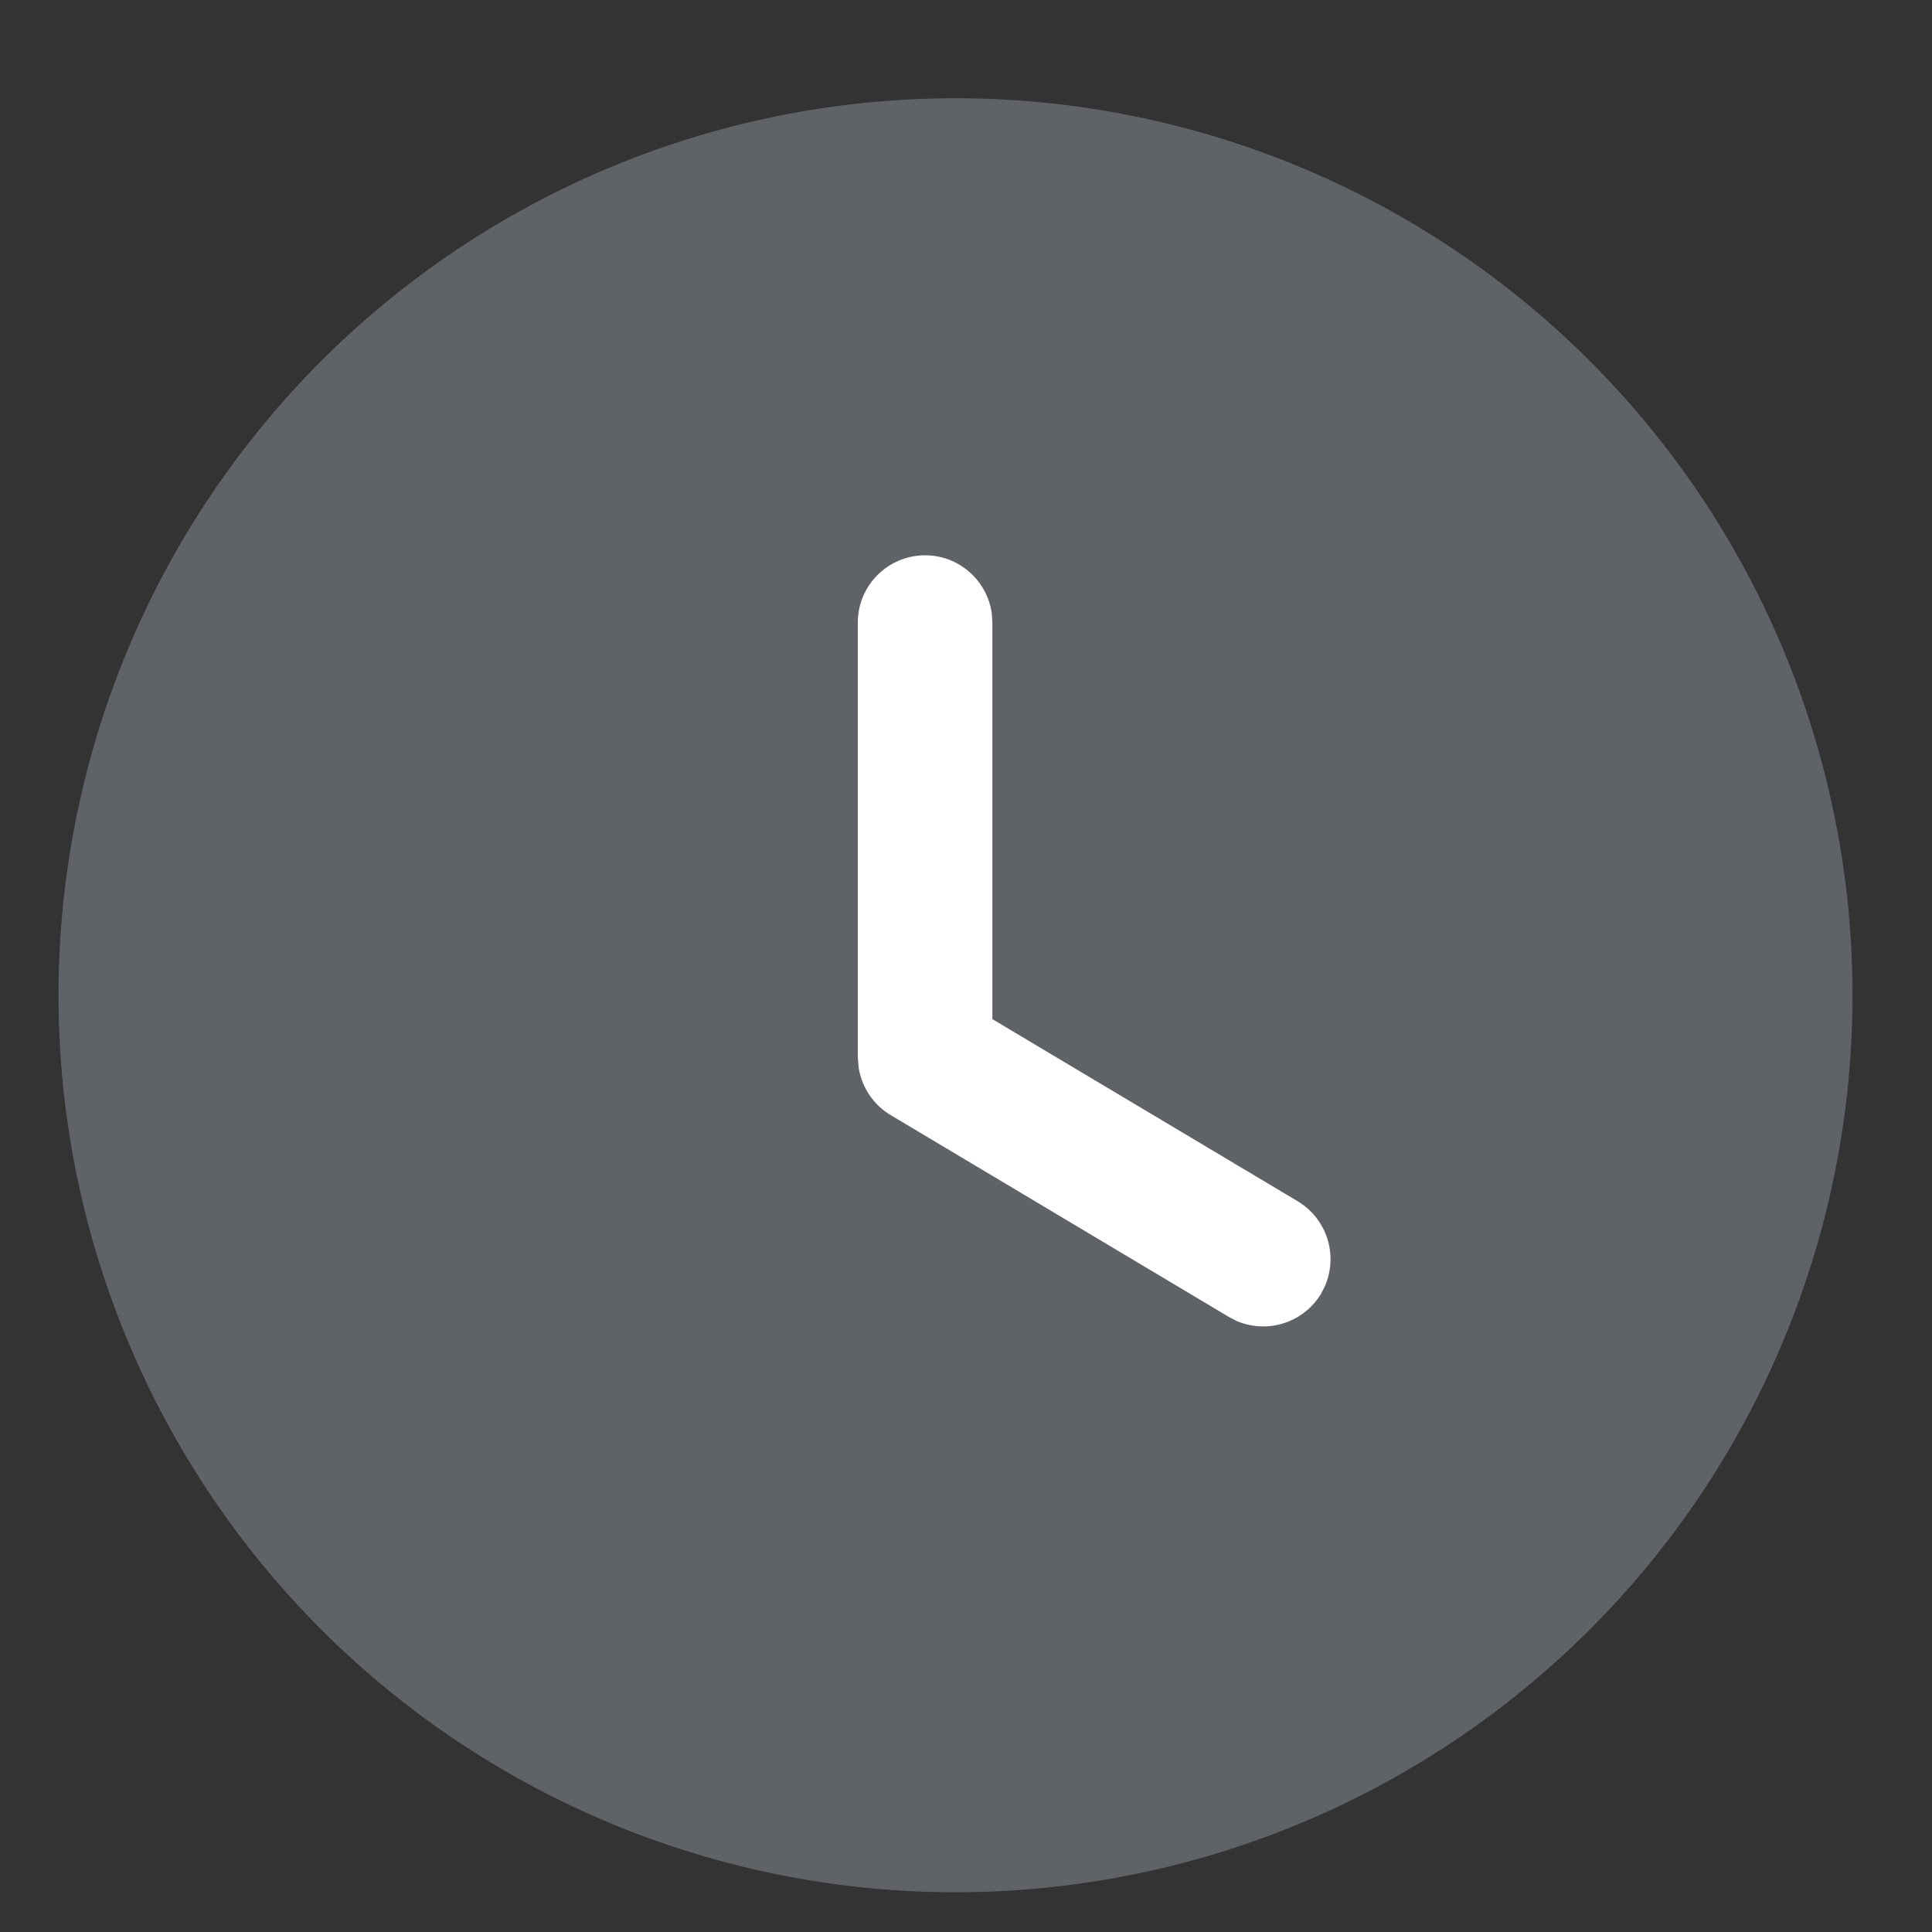
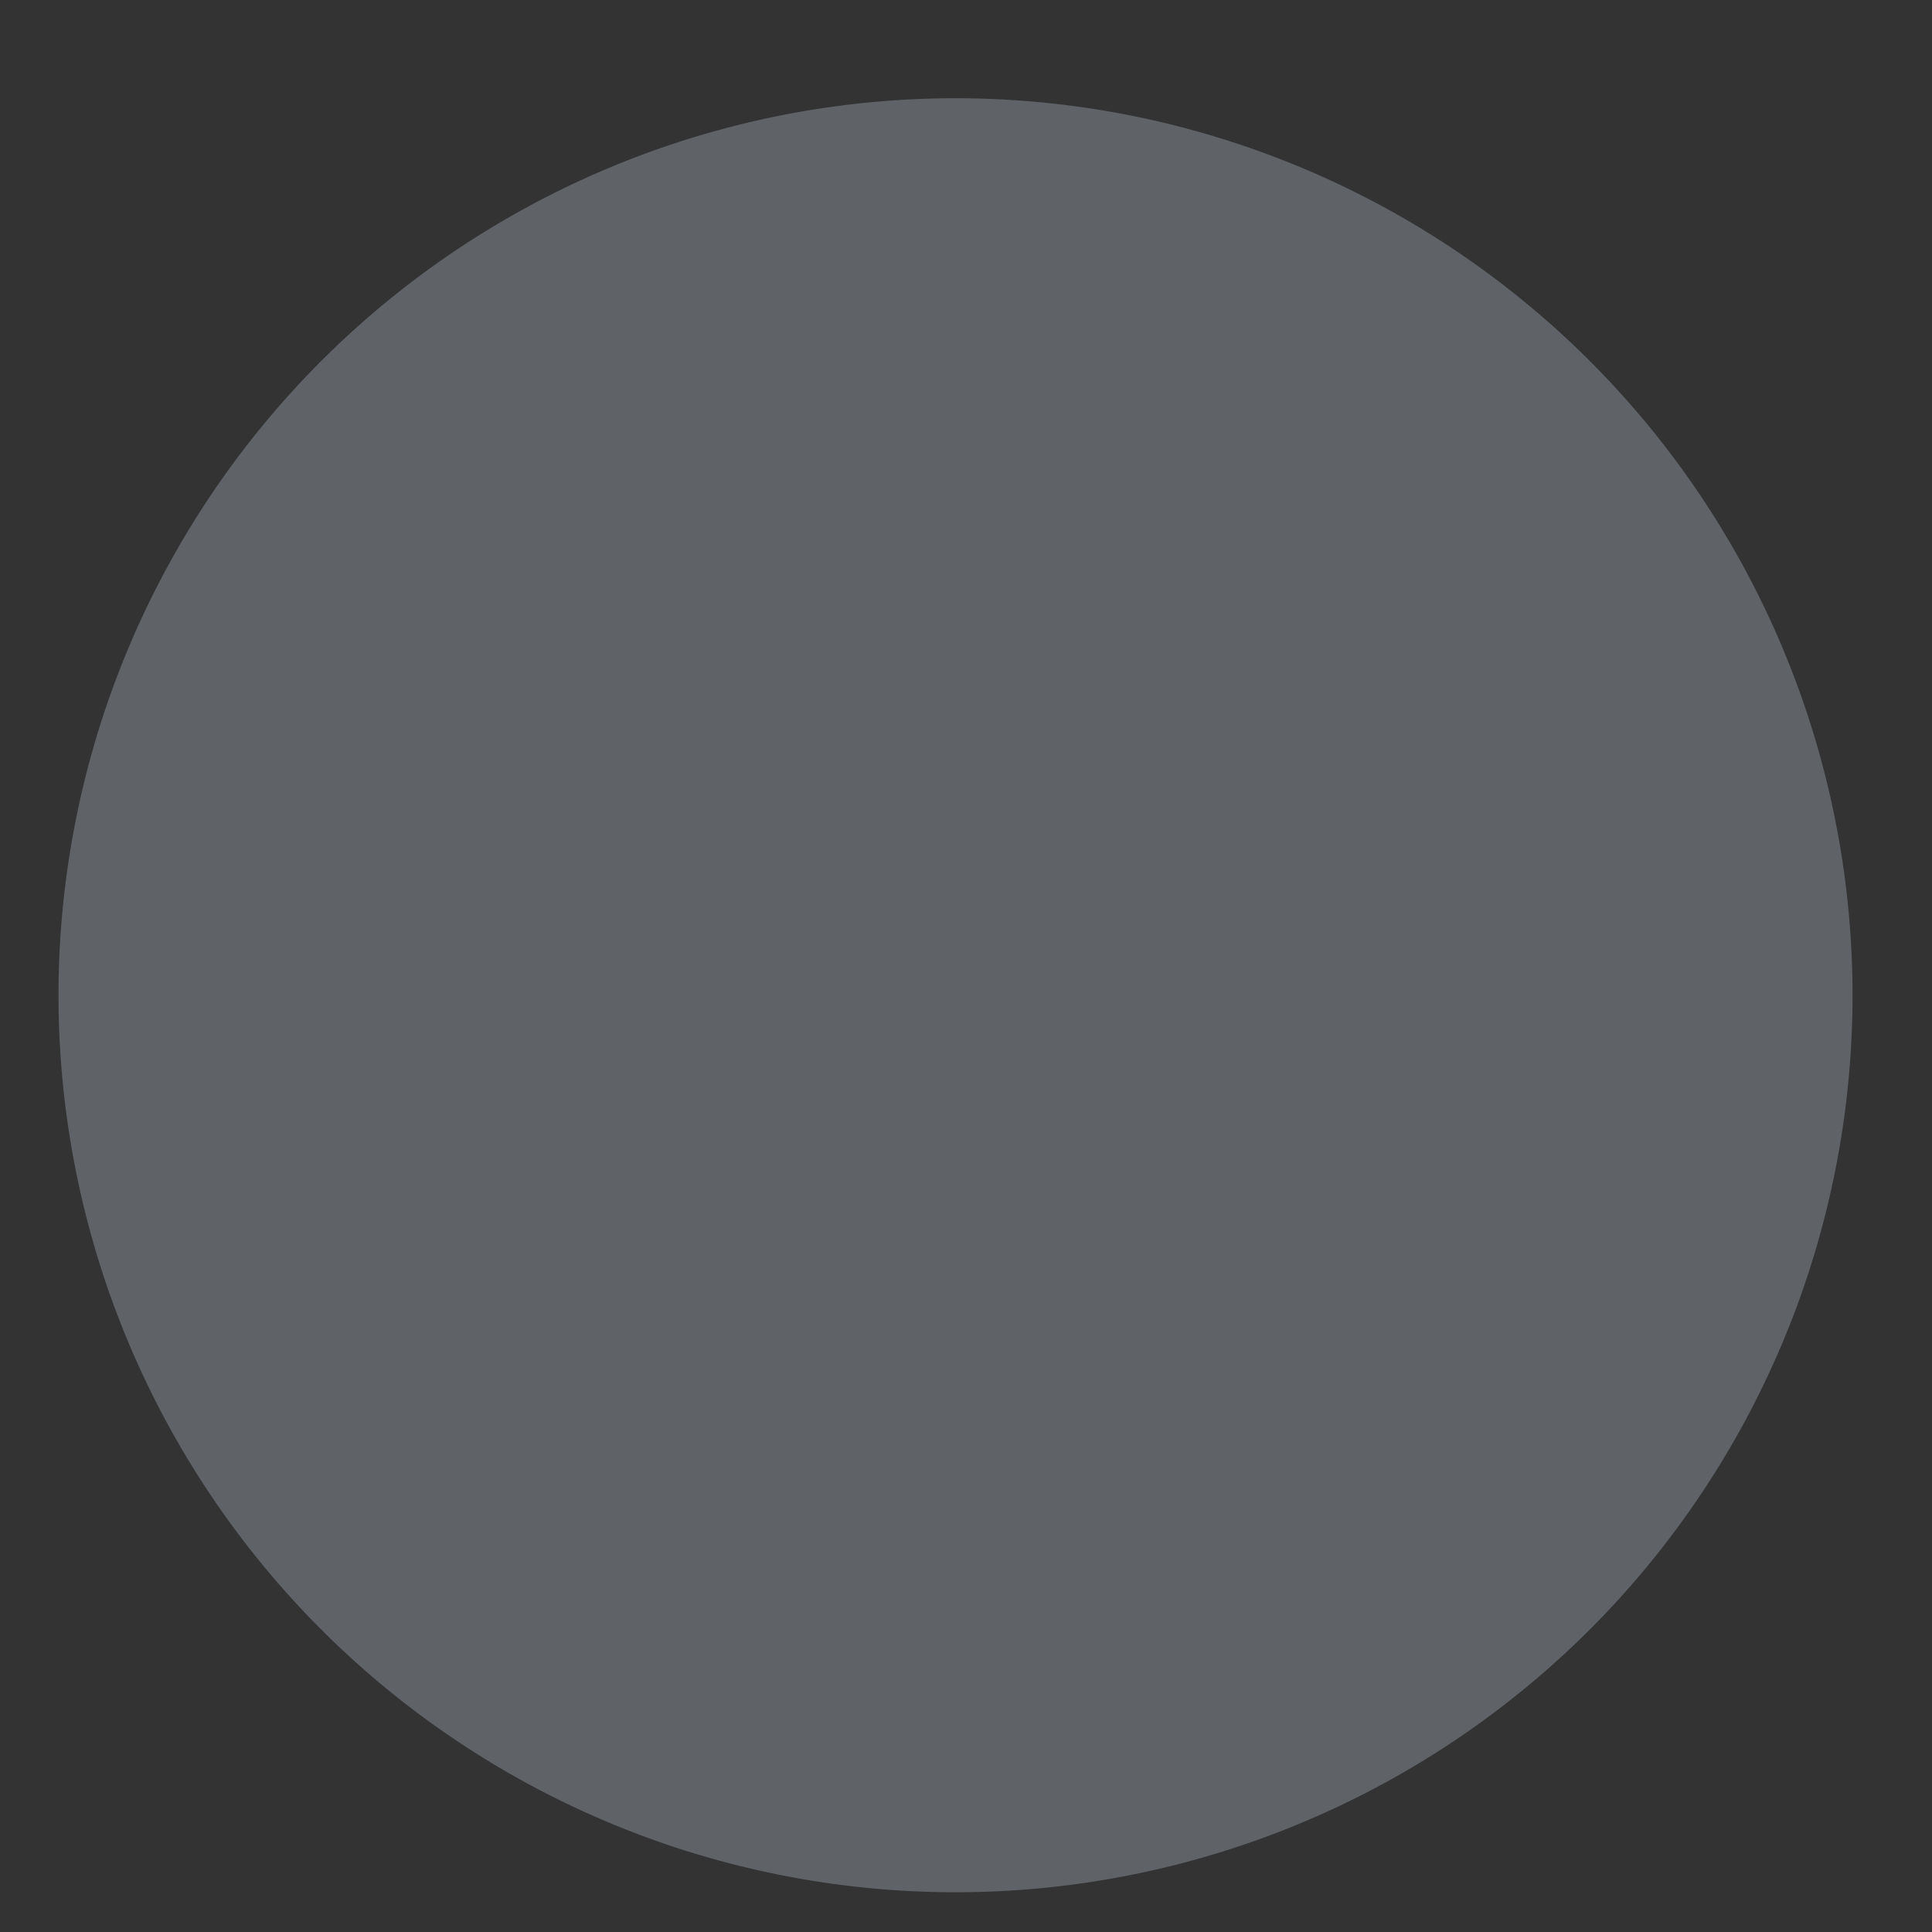
<svg xmlns="http://www.w3.org/2000/svg" width="14" height="14" fill="none">
  <rect width="100%" height="100%" fill="#333333" stroke="none" />
  <path fill="#5F6368" d="M6.924.712a6.5 6.5 0 1 1 0 13 6.5 6.5 0 0 1 0-13" />
-   <path fill="#fff" d="M6.704 4.024c.247 0 .45.184.483.422l.004.066v2.873l2.213 1.32a.49.49 0 0 1 .199.61l-.03.06a.49.49 0 0 1-.61.198l-.058-.03-2.45-1.462a.49.49 0 0 1-.233-.346l-.006-.073v-3.15c0-.27.219-.488.488-.488" />
</svg>